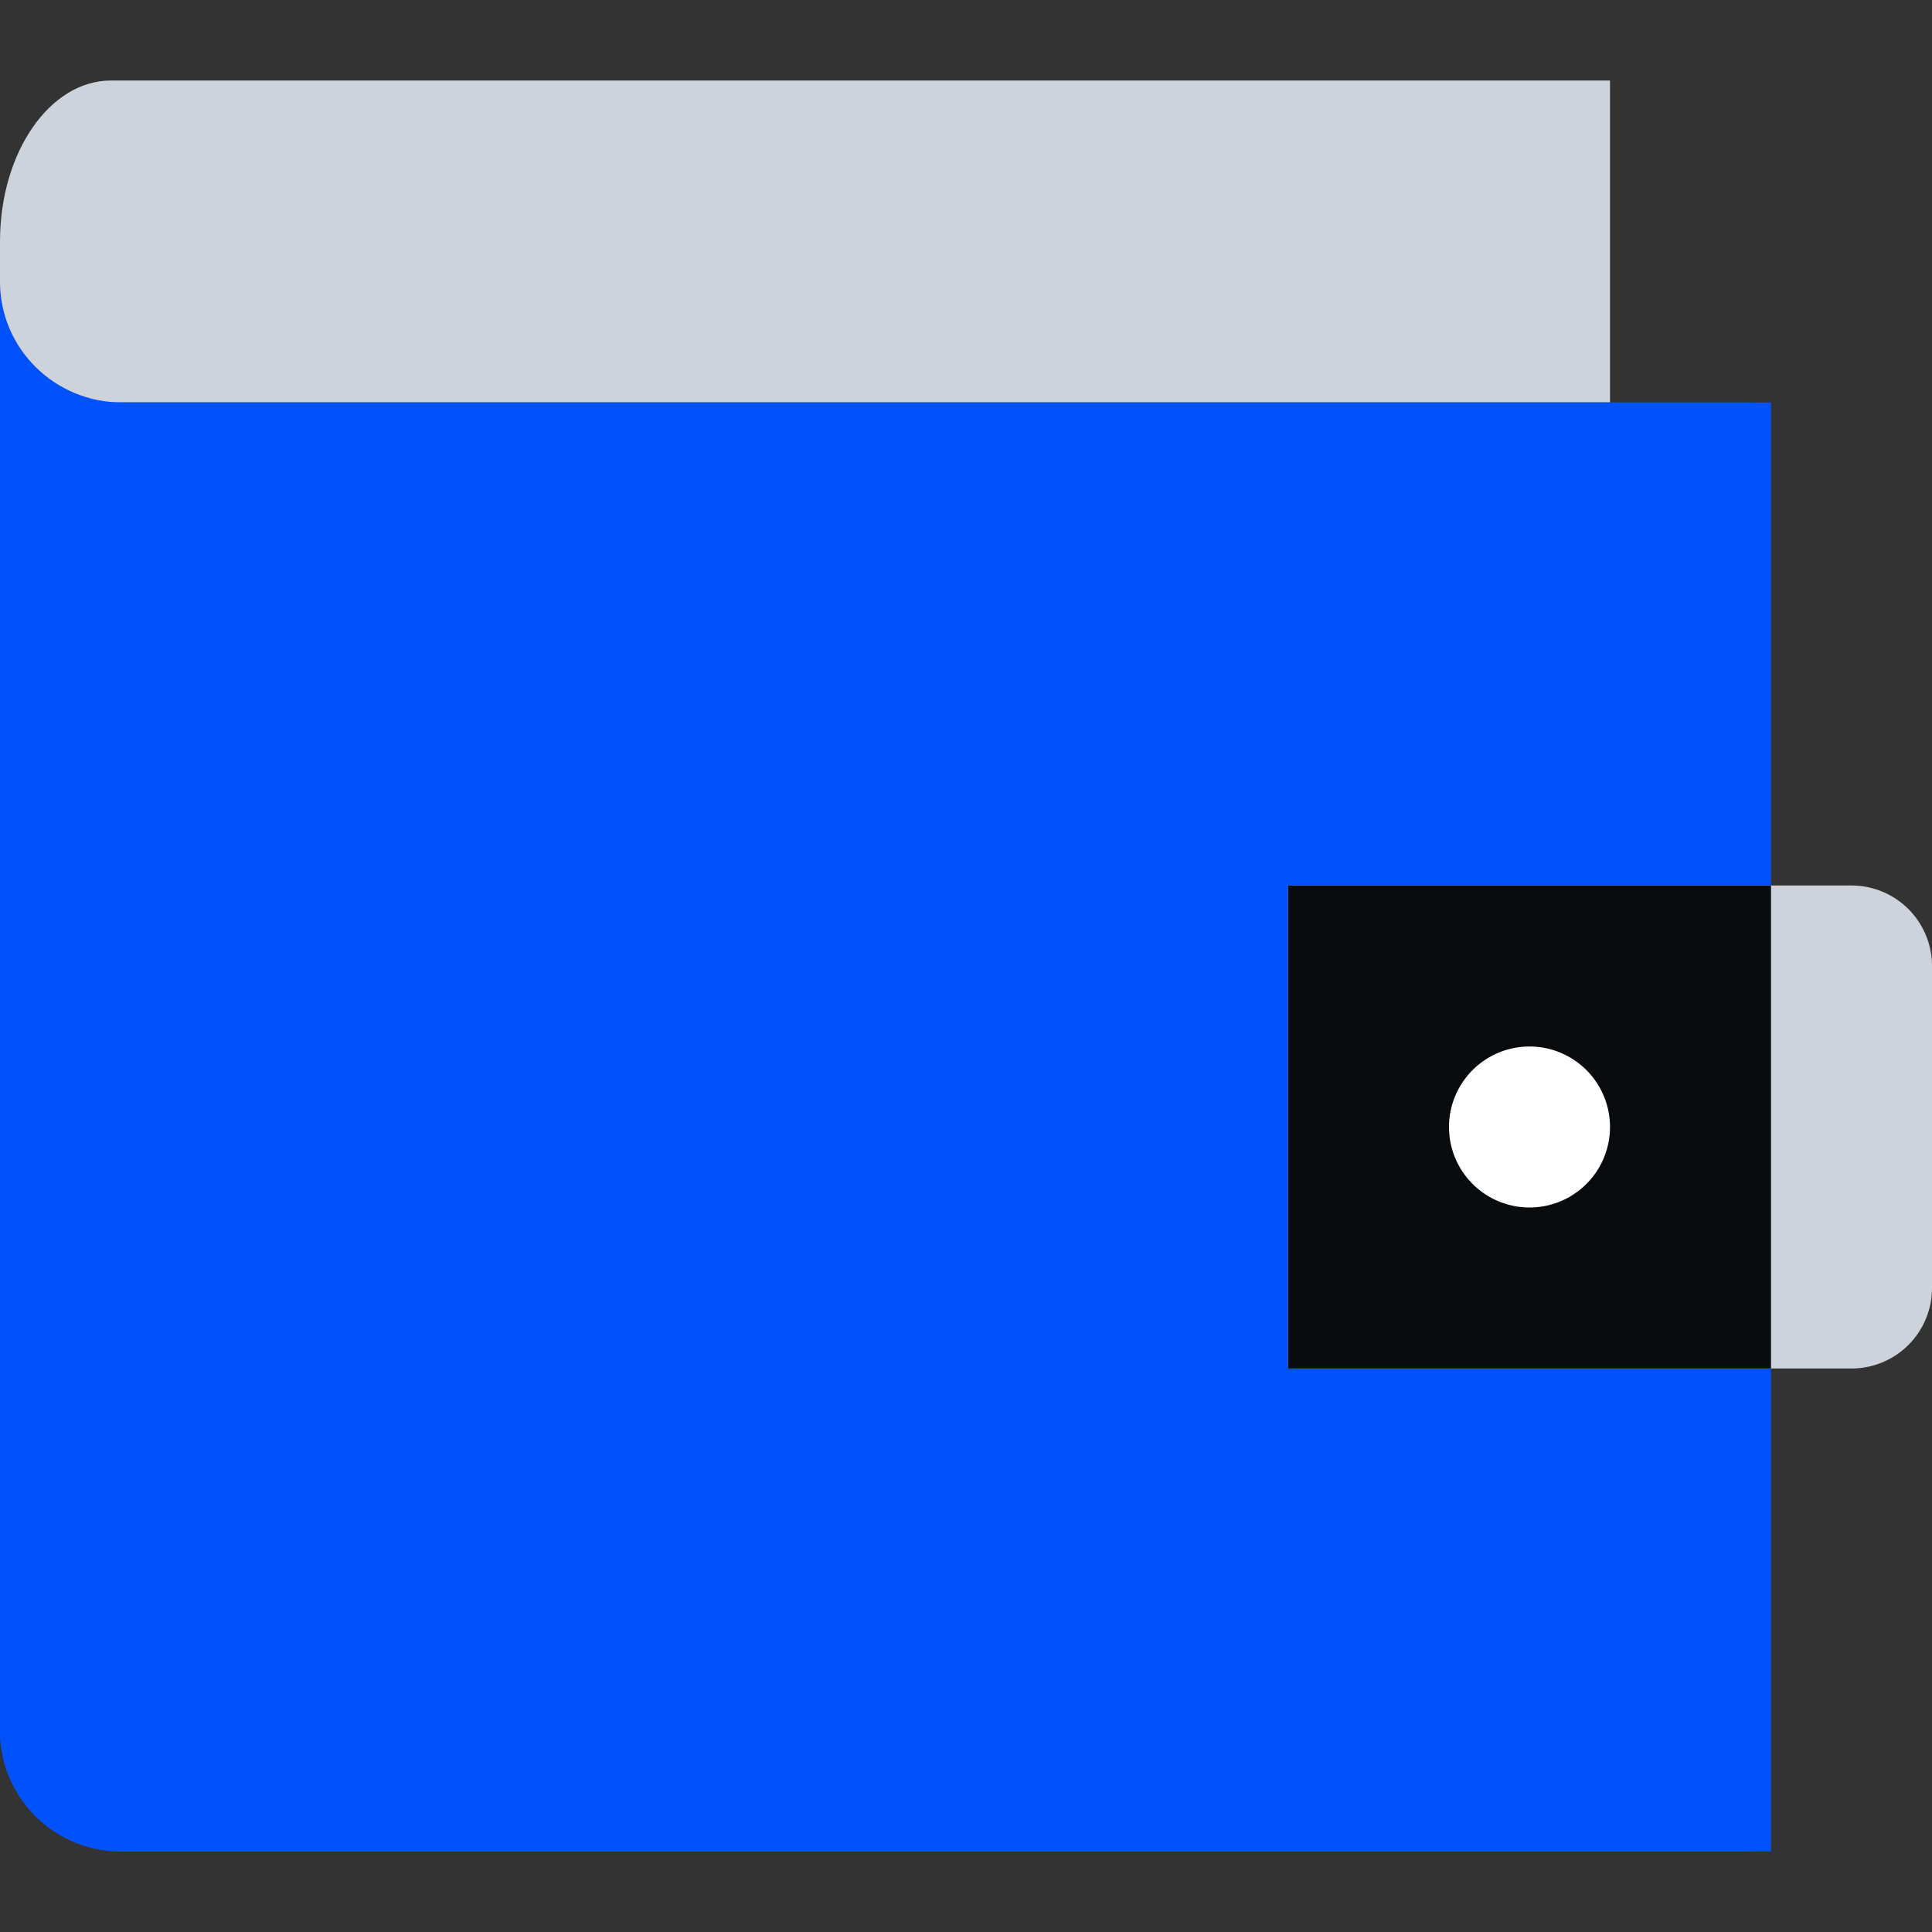
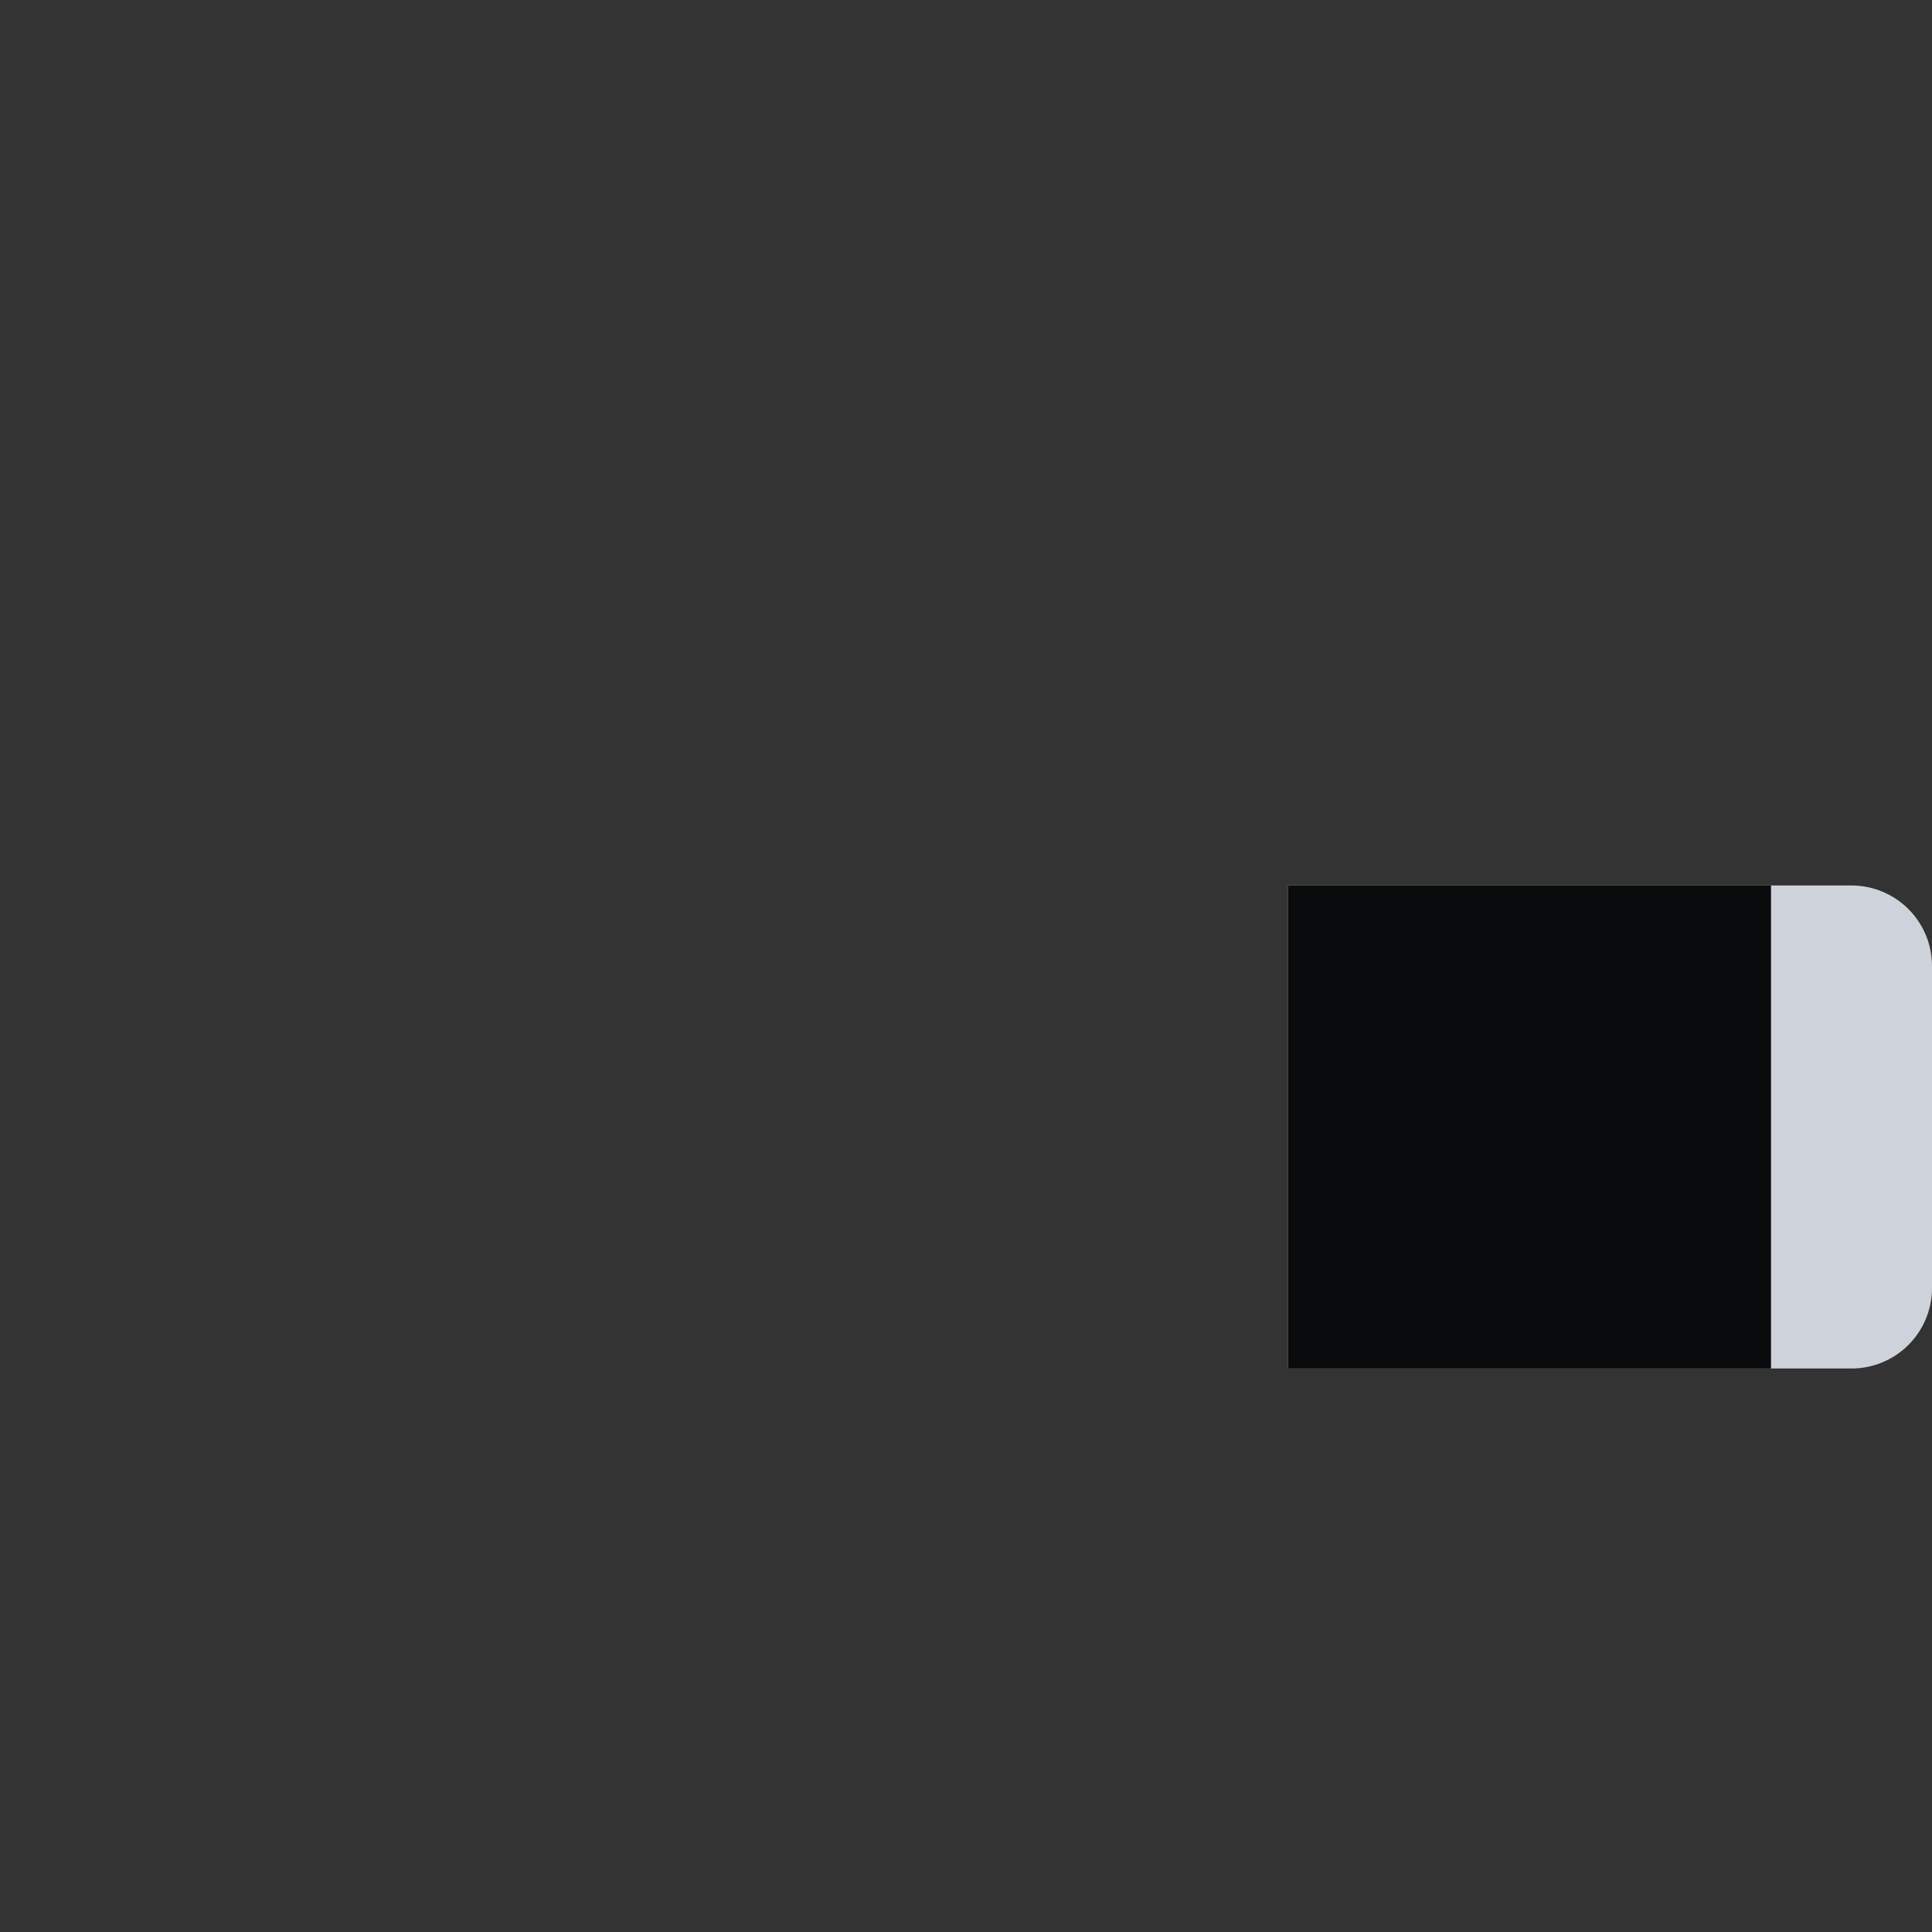
<svg xmlns="http://www.w3.org/2000/svg" fill="none" viewBox="0 0 48 48">
  <rect x="0" y="0" width="48" height="48" fill="#333333" stroke="none" />
-   <path fill="#CED2DB" d="M40 10H0V6c0-2.21 1.234-4 2.759-4H40z" />
-   <path fill="#0052FF" d="M3 46h40.5V10H0v33a3 3 0 0 0 3 3" />
-   <path fill="#0052FF" d="M3.034 10C1.358 10 0 8.658 0 7v36c0 1.657 1.358 3 3.034 3H44V10z" />
  <path fill="#CED2DB" d="M32 22h14a2 2 0 0 1 2 2v8a2 2 0 0 1-2 2H32z" />
  <path fill="#0A0B0D" fill-rule="evenodd" d="M44 22H32v12h12z" clip-rule="evenodd" />
-   <path fill="#FFFFFF" d="M38 30a2 2 0 1 0 0-4 2 2 0 0 0 0 4" />
</svg>